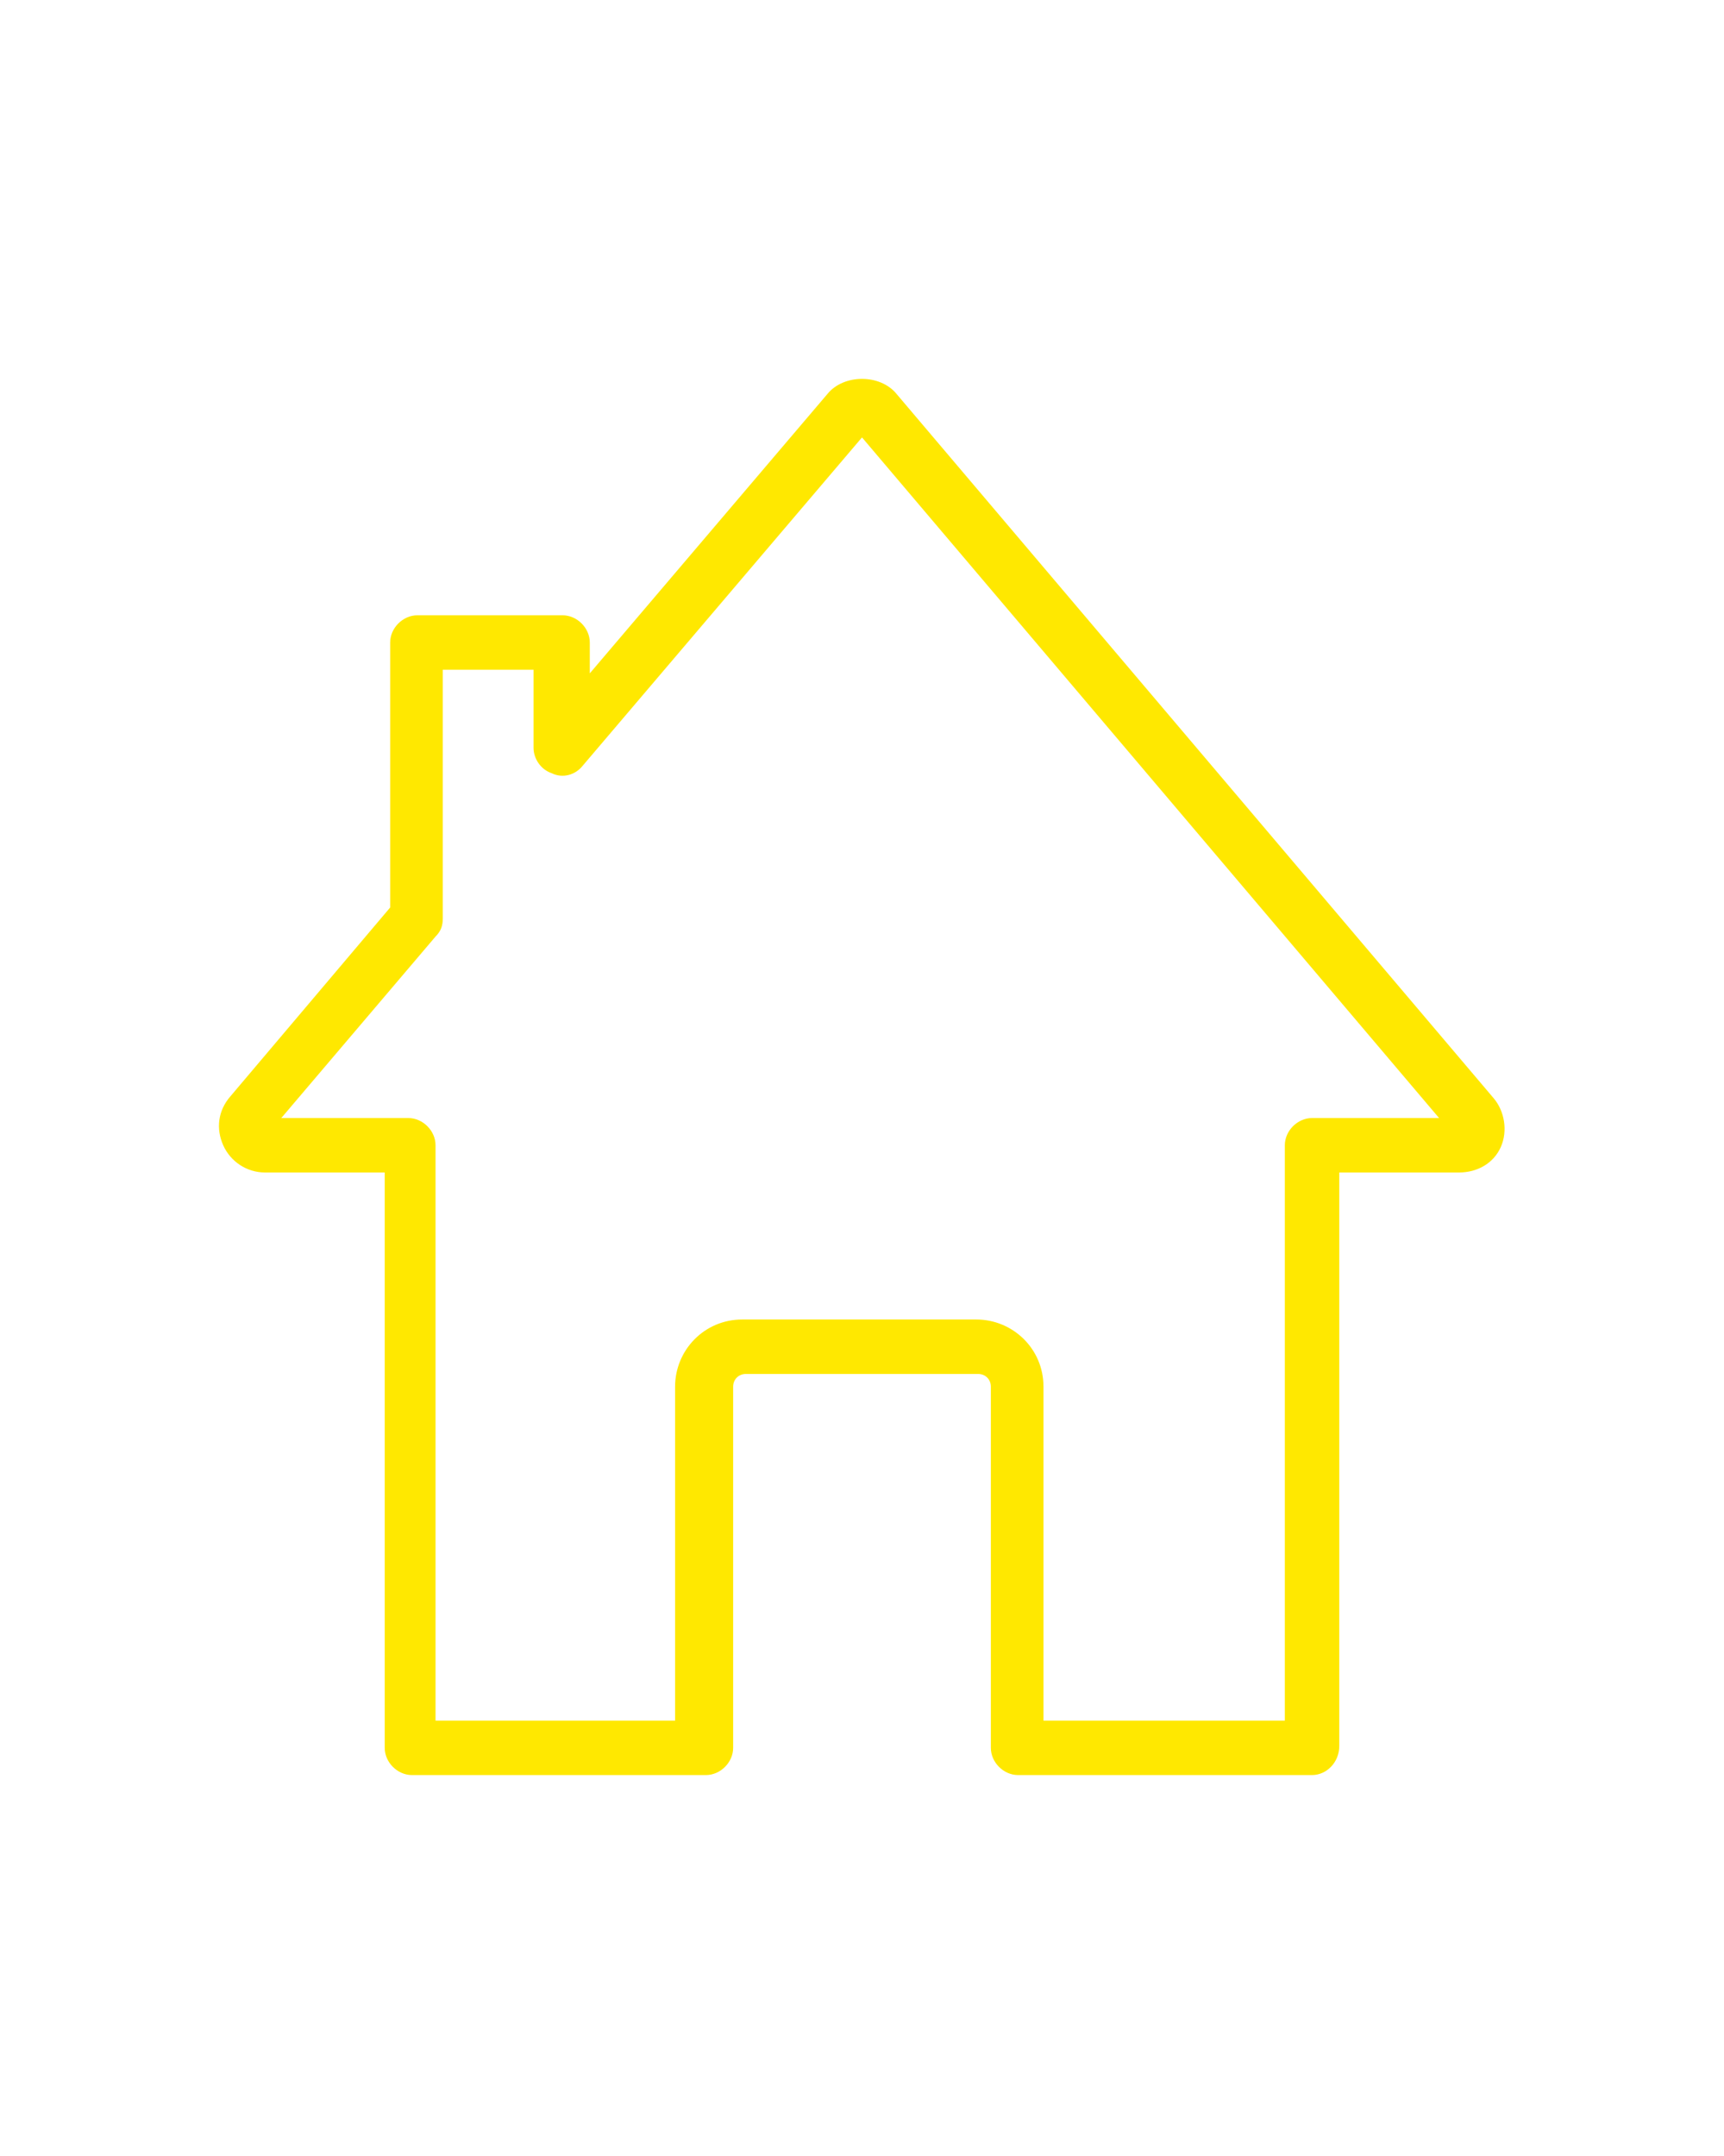
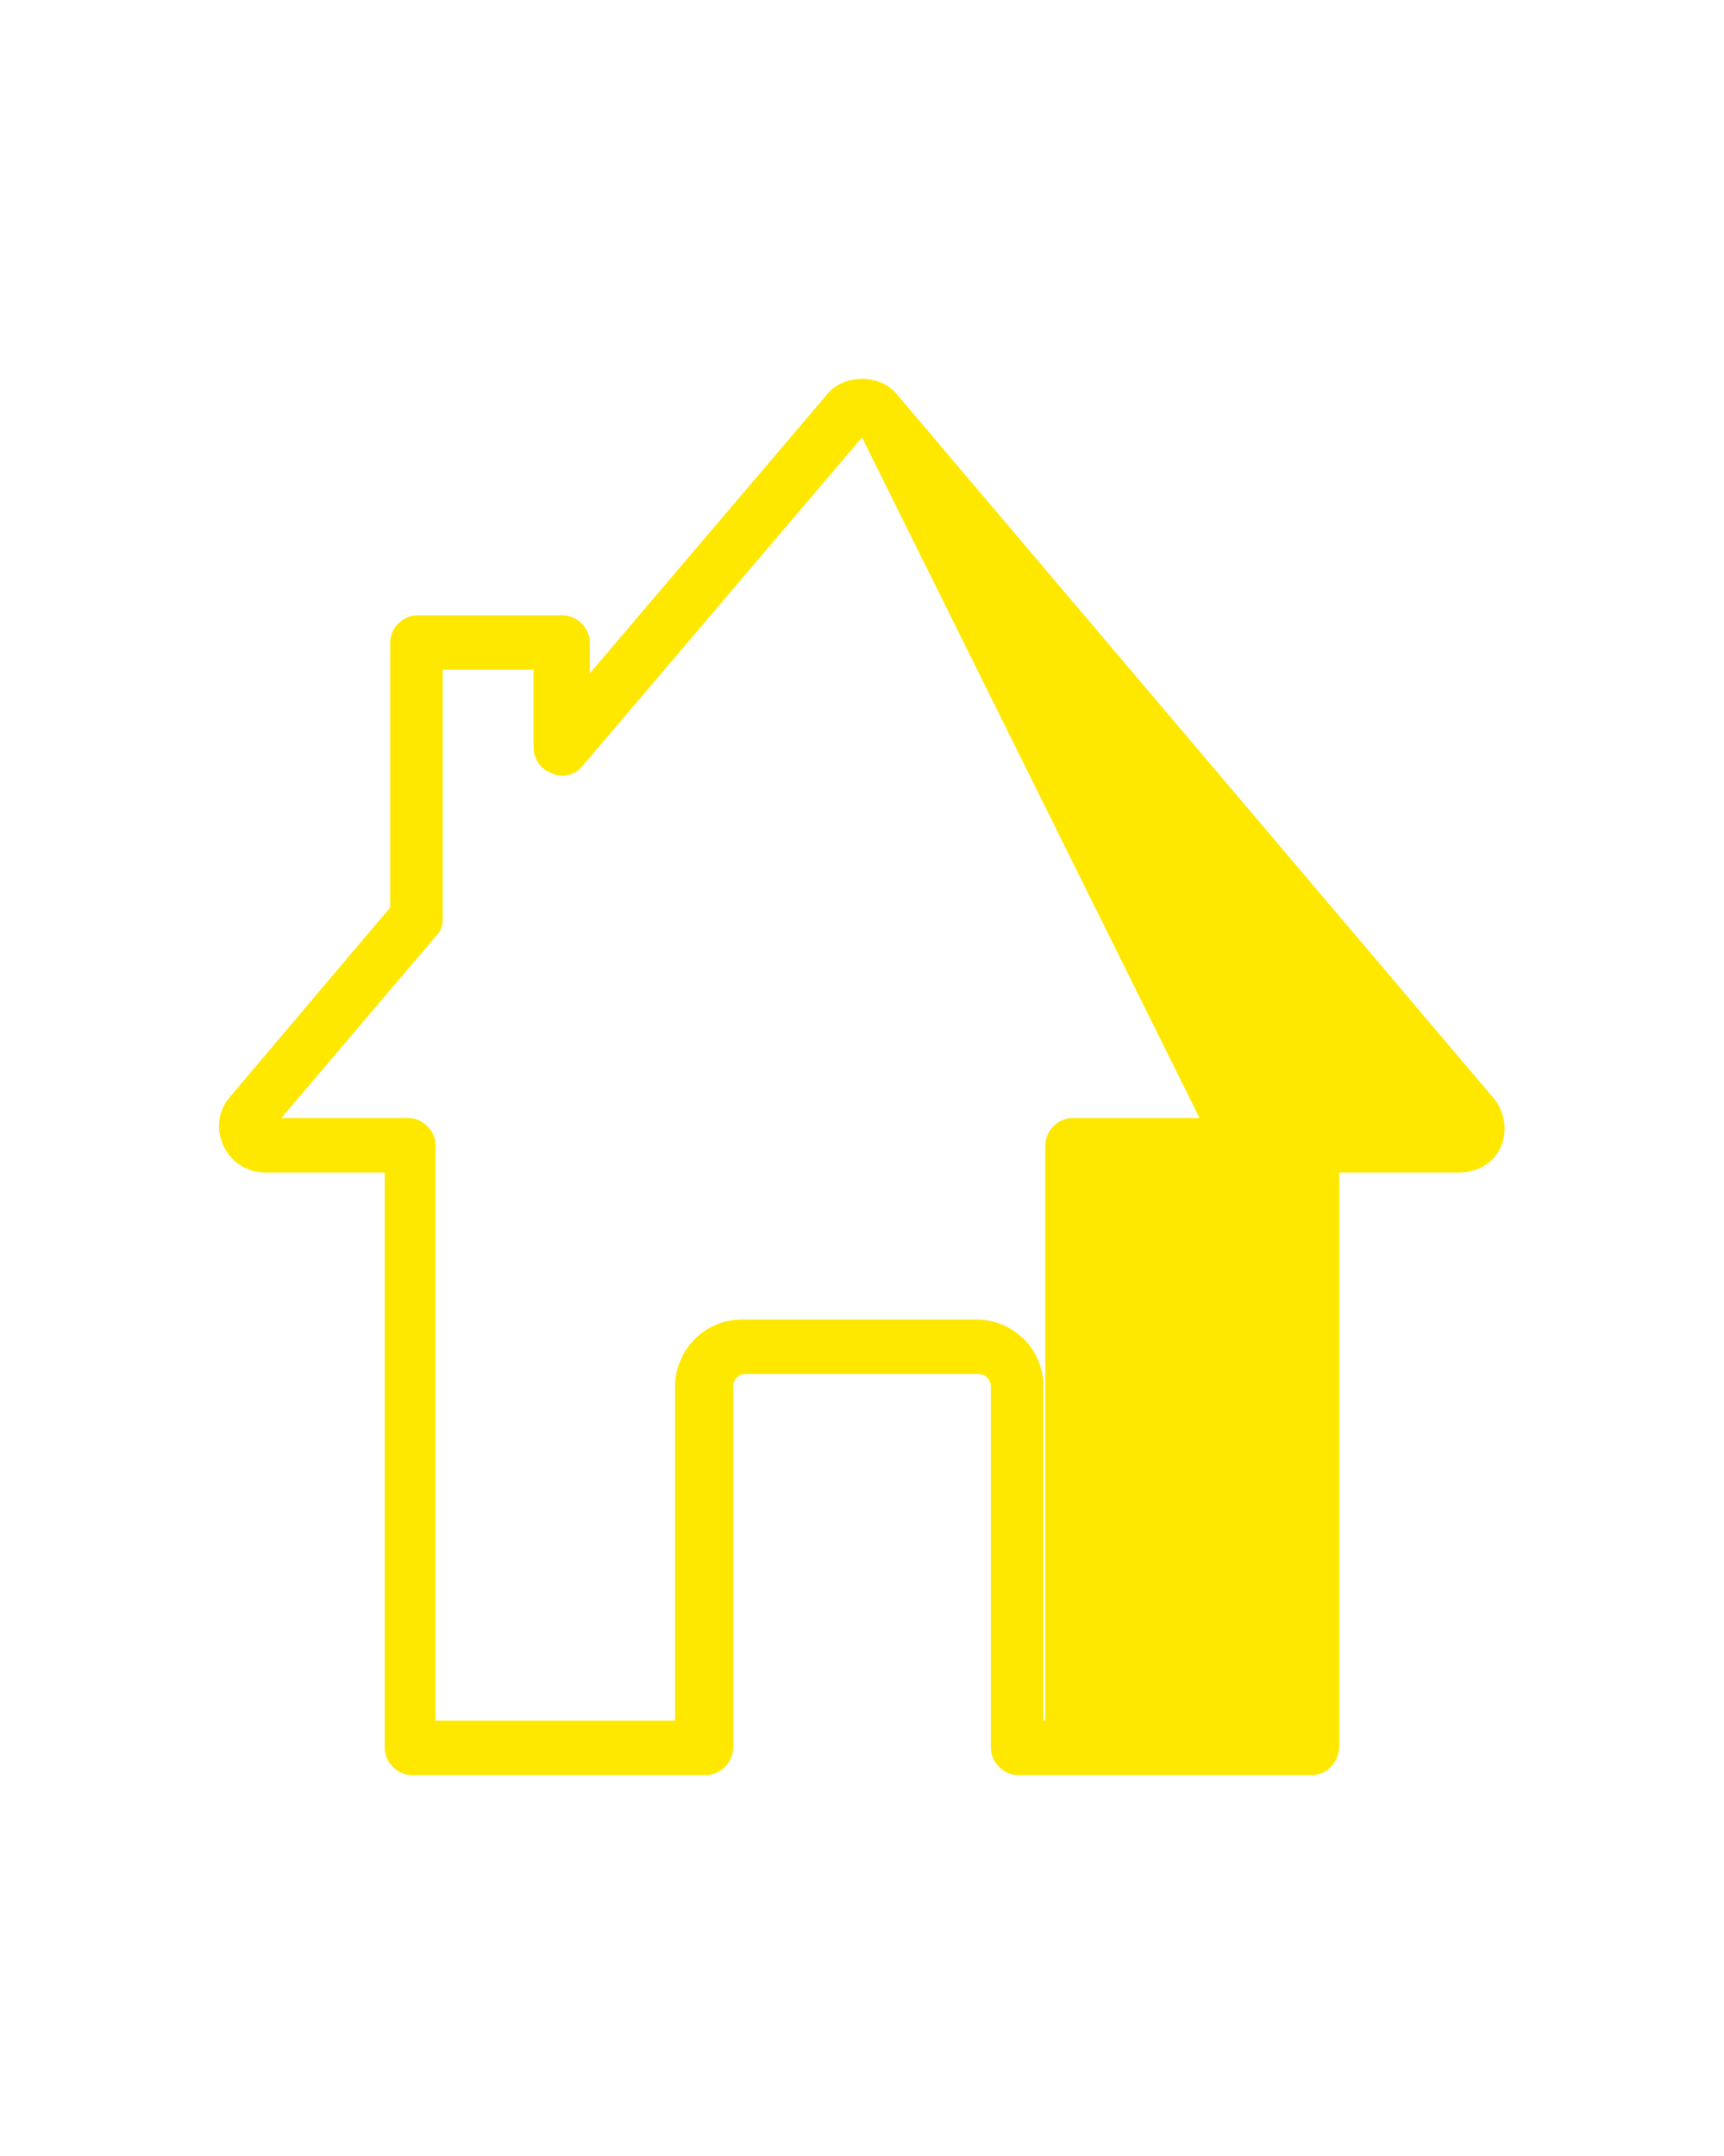
<svg xmlns="http://www.w3.org/2000/svg" version="1.1" id="Layer_1" x="0px" y="0px" viewBox="0 0 95 118.8" style="enable-background:new 0 0 95 118.8;" xml:space="preserve">
  <style type="text/css">
	.st0{fill:#FFE800;}
</style>
-   <path class="st0" d="M72.3,97.8H56.1c-0.8,0-1.5-0.7-1.5-1.5V76.4c0-0.4-0.3-0.7-0.7-0.7H41.1c-0.4,0-0.7,0.3-0.7,0.7v19.9  c0,0.8-0.7,1.5-1.5,1.5H22.7c-0.8,0-1.5-0.7-1.5-1.5V64.6h-6.6c-1,0-1.9-0.6-2.3-1.5c-0.4-0.9-0.3-1.9,0.4-2.7L21.5,50V35.4  c0-0.8,0.7-1.5,1.5-1.5h8c0.8,0,1.5,0.7,1.5,1.5v1.7l13.1-15.4c0.9-1.1,2.9-1.1,3.8,0l32.9,38.8l0,0c0.6,0.7,0.8,1.8,0.4,2.7  c-0.4,0.9-1.3,1.4-2.3,1.4h-6.6v31.6C73.8,97.1,73.1,97.8,72.3,97.8z M57.6,94.8h13.2V63.1c0-0.8,0.7-1.5,1.5-1.5h7L47.5,24.1  L32.1,42.2c-0.4,0.5-1.1,0.7-1.7,0.4c-0.6-0.2-1-0.8-1-1.4v-4.3h-5v13.7c0,0.4-0.1,0.7-0.4,1l-8.5,10h7c0.8,0,1.5,0.7,1.5,1.5v31.7  h13.2V76.4c0-2,1.6-3.7,3.7-3.7h12.9c2,0,3.7,1.6,3.7,3.7v18.4H57.6z" />
+   <path class="st0" d="M72.3,97.8H56.1c-0.8,0-1.5-0.7-1.5-1.5V76.4c0-0.4-0.3-0.7-0.7-0.7H41.1c-0.4,0-0.7,0.3-0.7,0.7v19.9  c0,0.8-0.7,1.5-1.5,1.5H22.7c-0.8,0-1.5-0.7-1.5-1.5V64.6h-6.6c-1,0-1.9-0.6-2.3-1.5c-0.4-0.9-0.3-1.9,0.4-2.7L21.5,50V35.4  c0-0.8,0.7-1.5,1.5-1.5h8c0.8,0,1.5,0.7,1.5,1.5v1.7l13.1-15.4c0.9-1.1,2.9-1.1,3.8,0l32.9,38.8l0,0c0.6,0.7,0.8,1.8,0.4,2.7  c-0.4,0.9-1.3,1.4-2.3,1.4h-6.6v31.6C73.8,97.1,73.1,97.8,72.3,97.8z M57.6,94.8V63.1c0-0.8,0.7-1.5,1.5-1.5h7L47.5,24.1  L32.1,42.2c-0.4,0.5-1.1,0.7-1.7,0.4c-0.6-0.2-1-0.8-1-1.4v-4.3h-5v13.7c0,0.4-0.1,0.7-0.4,1l-8.5,10h7c0.8,0,1.5,0.7,1.5,1.5v31.7  h13.2V76.4c0-2,1.6-3.7,3.7-3.7h12.9c2,0,3.7,1.6,3.7,3.7v18.4H57.6z" />
</svg>